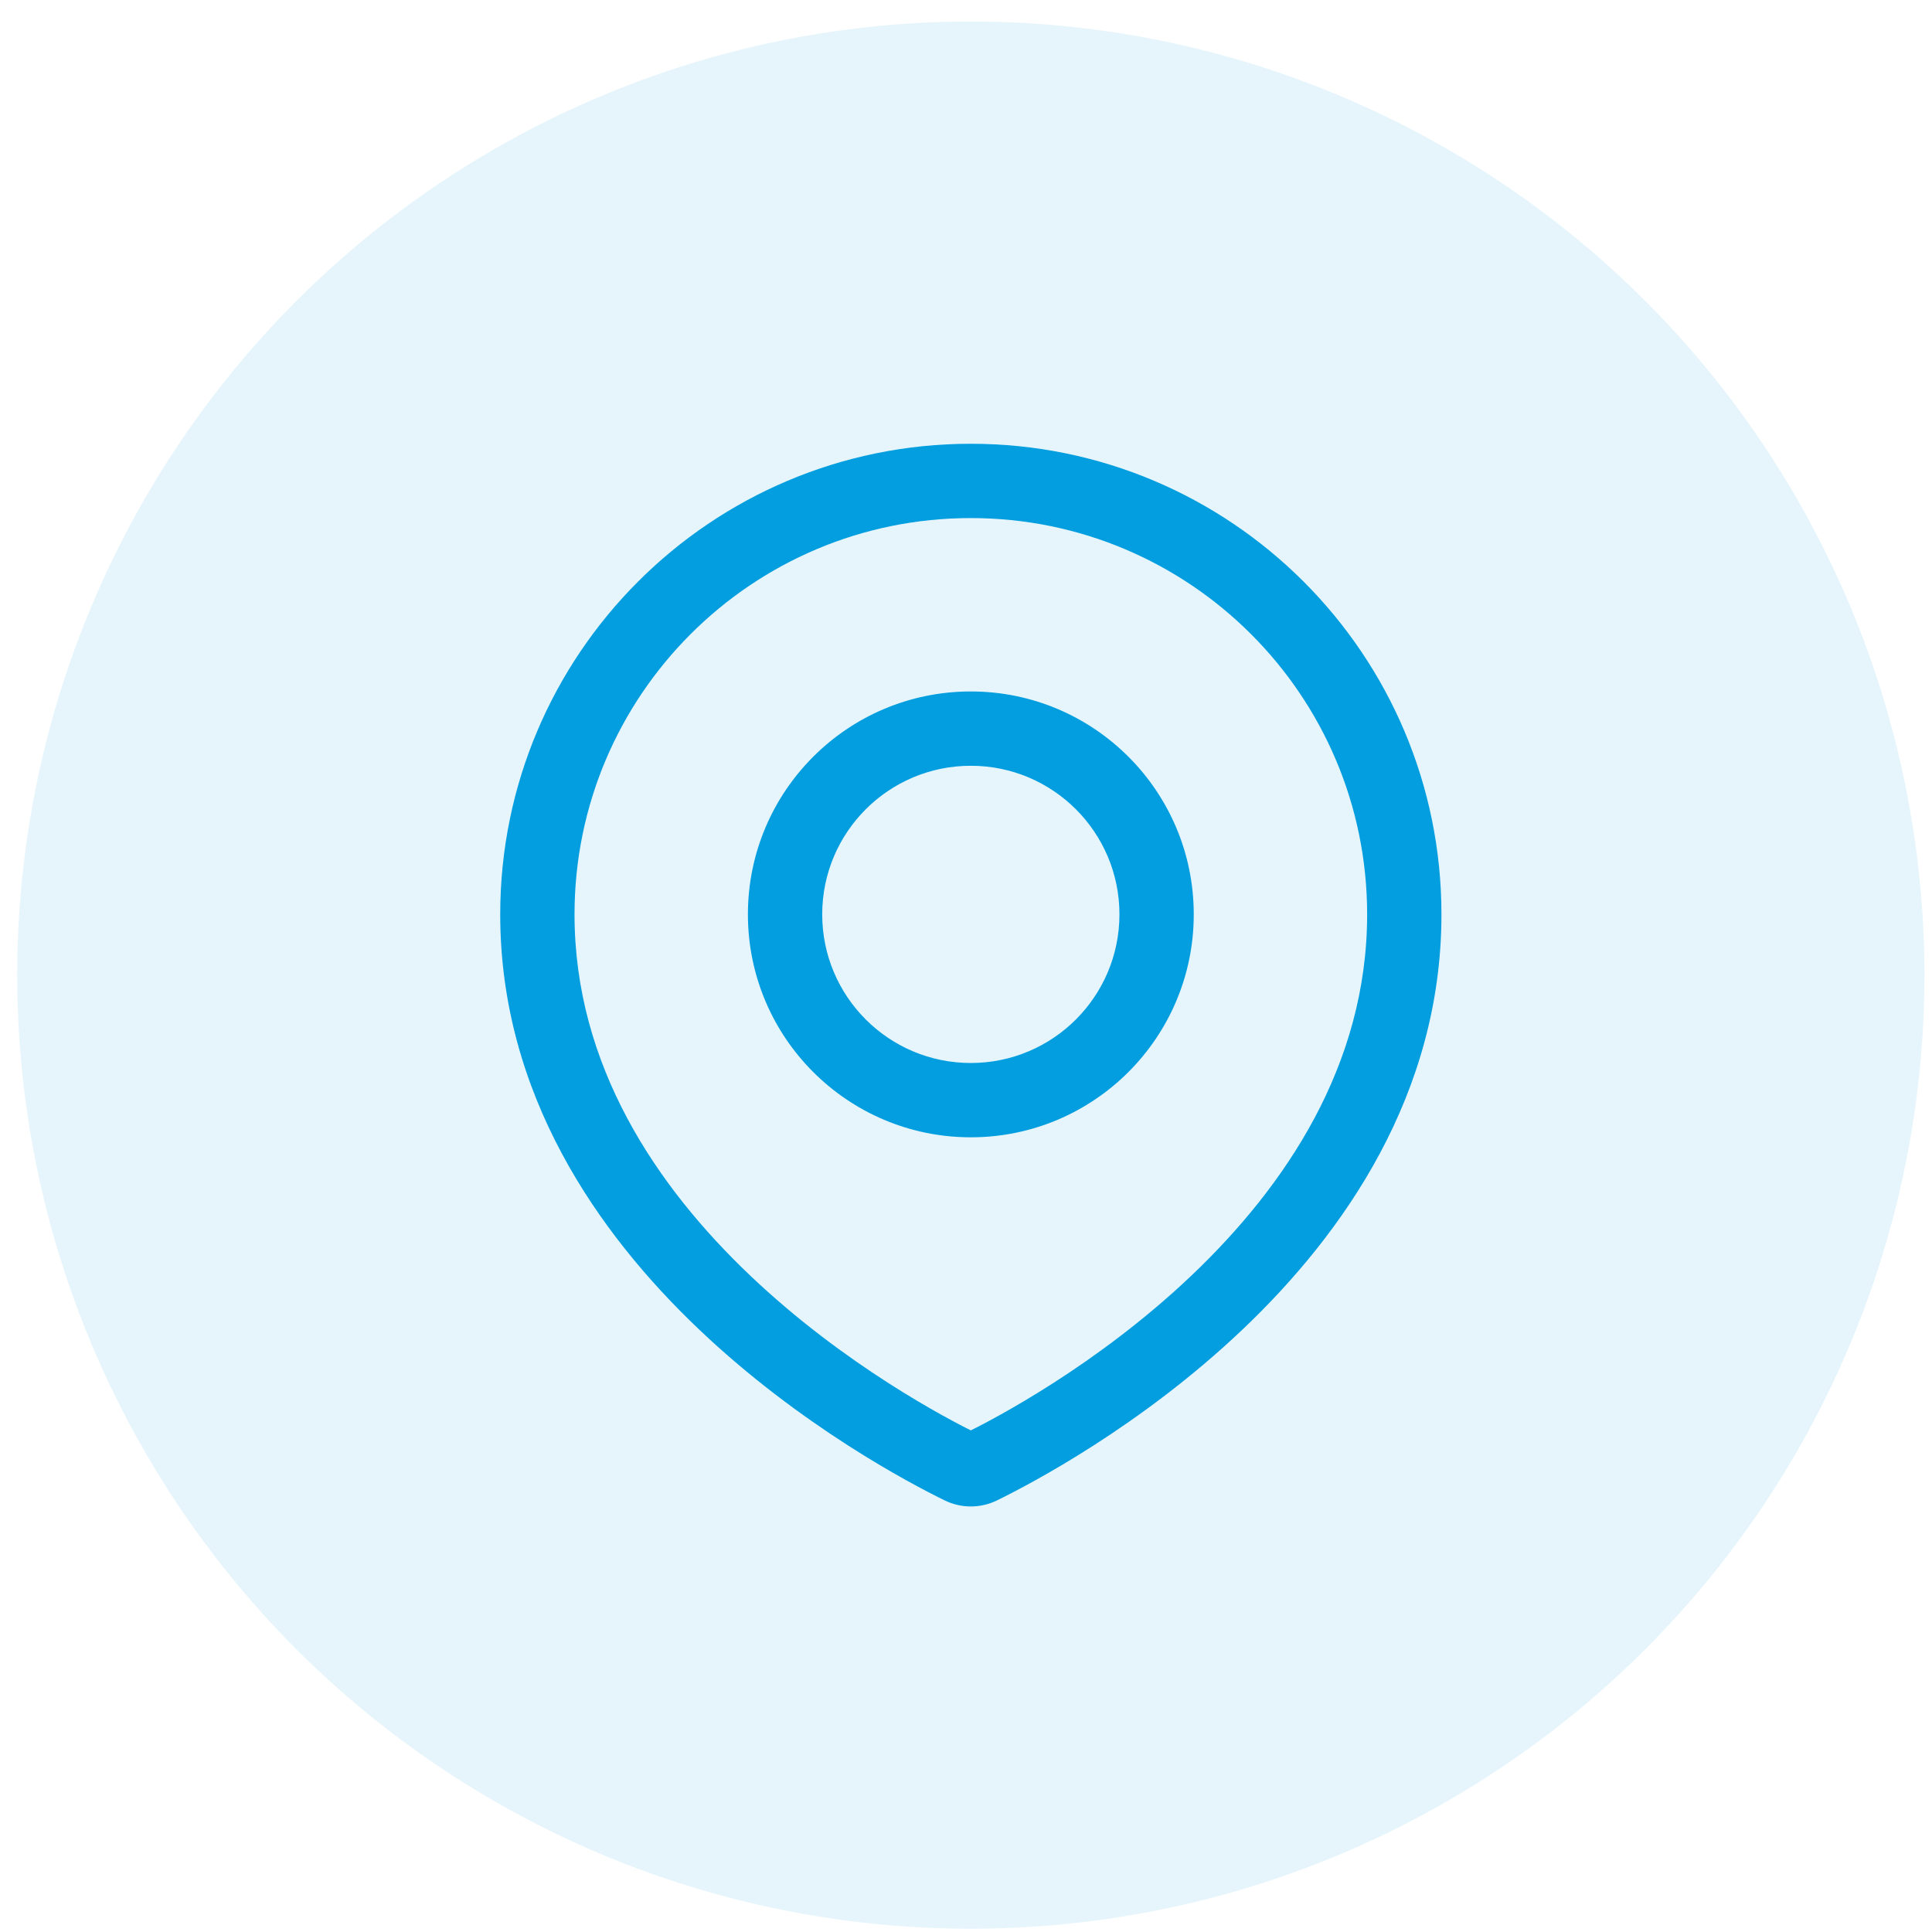
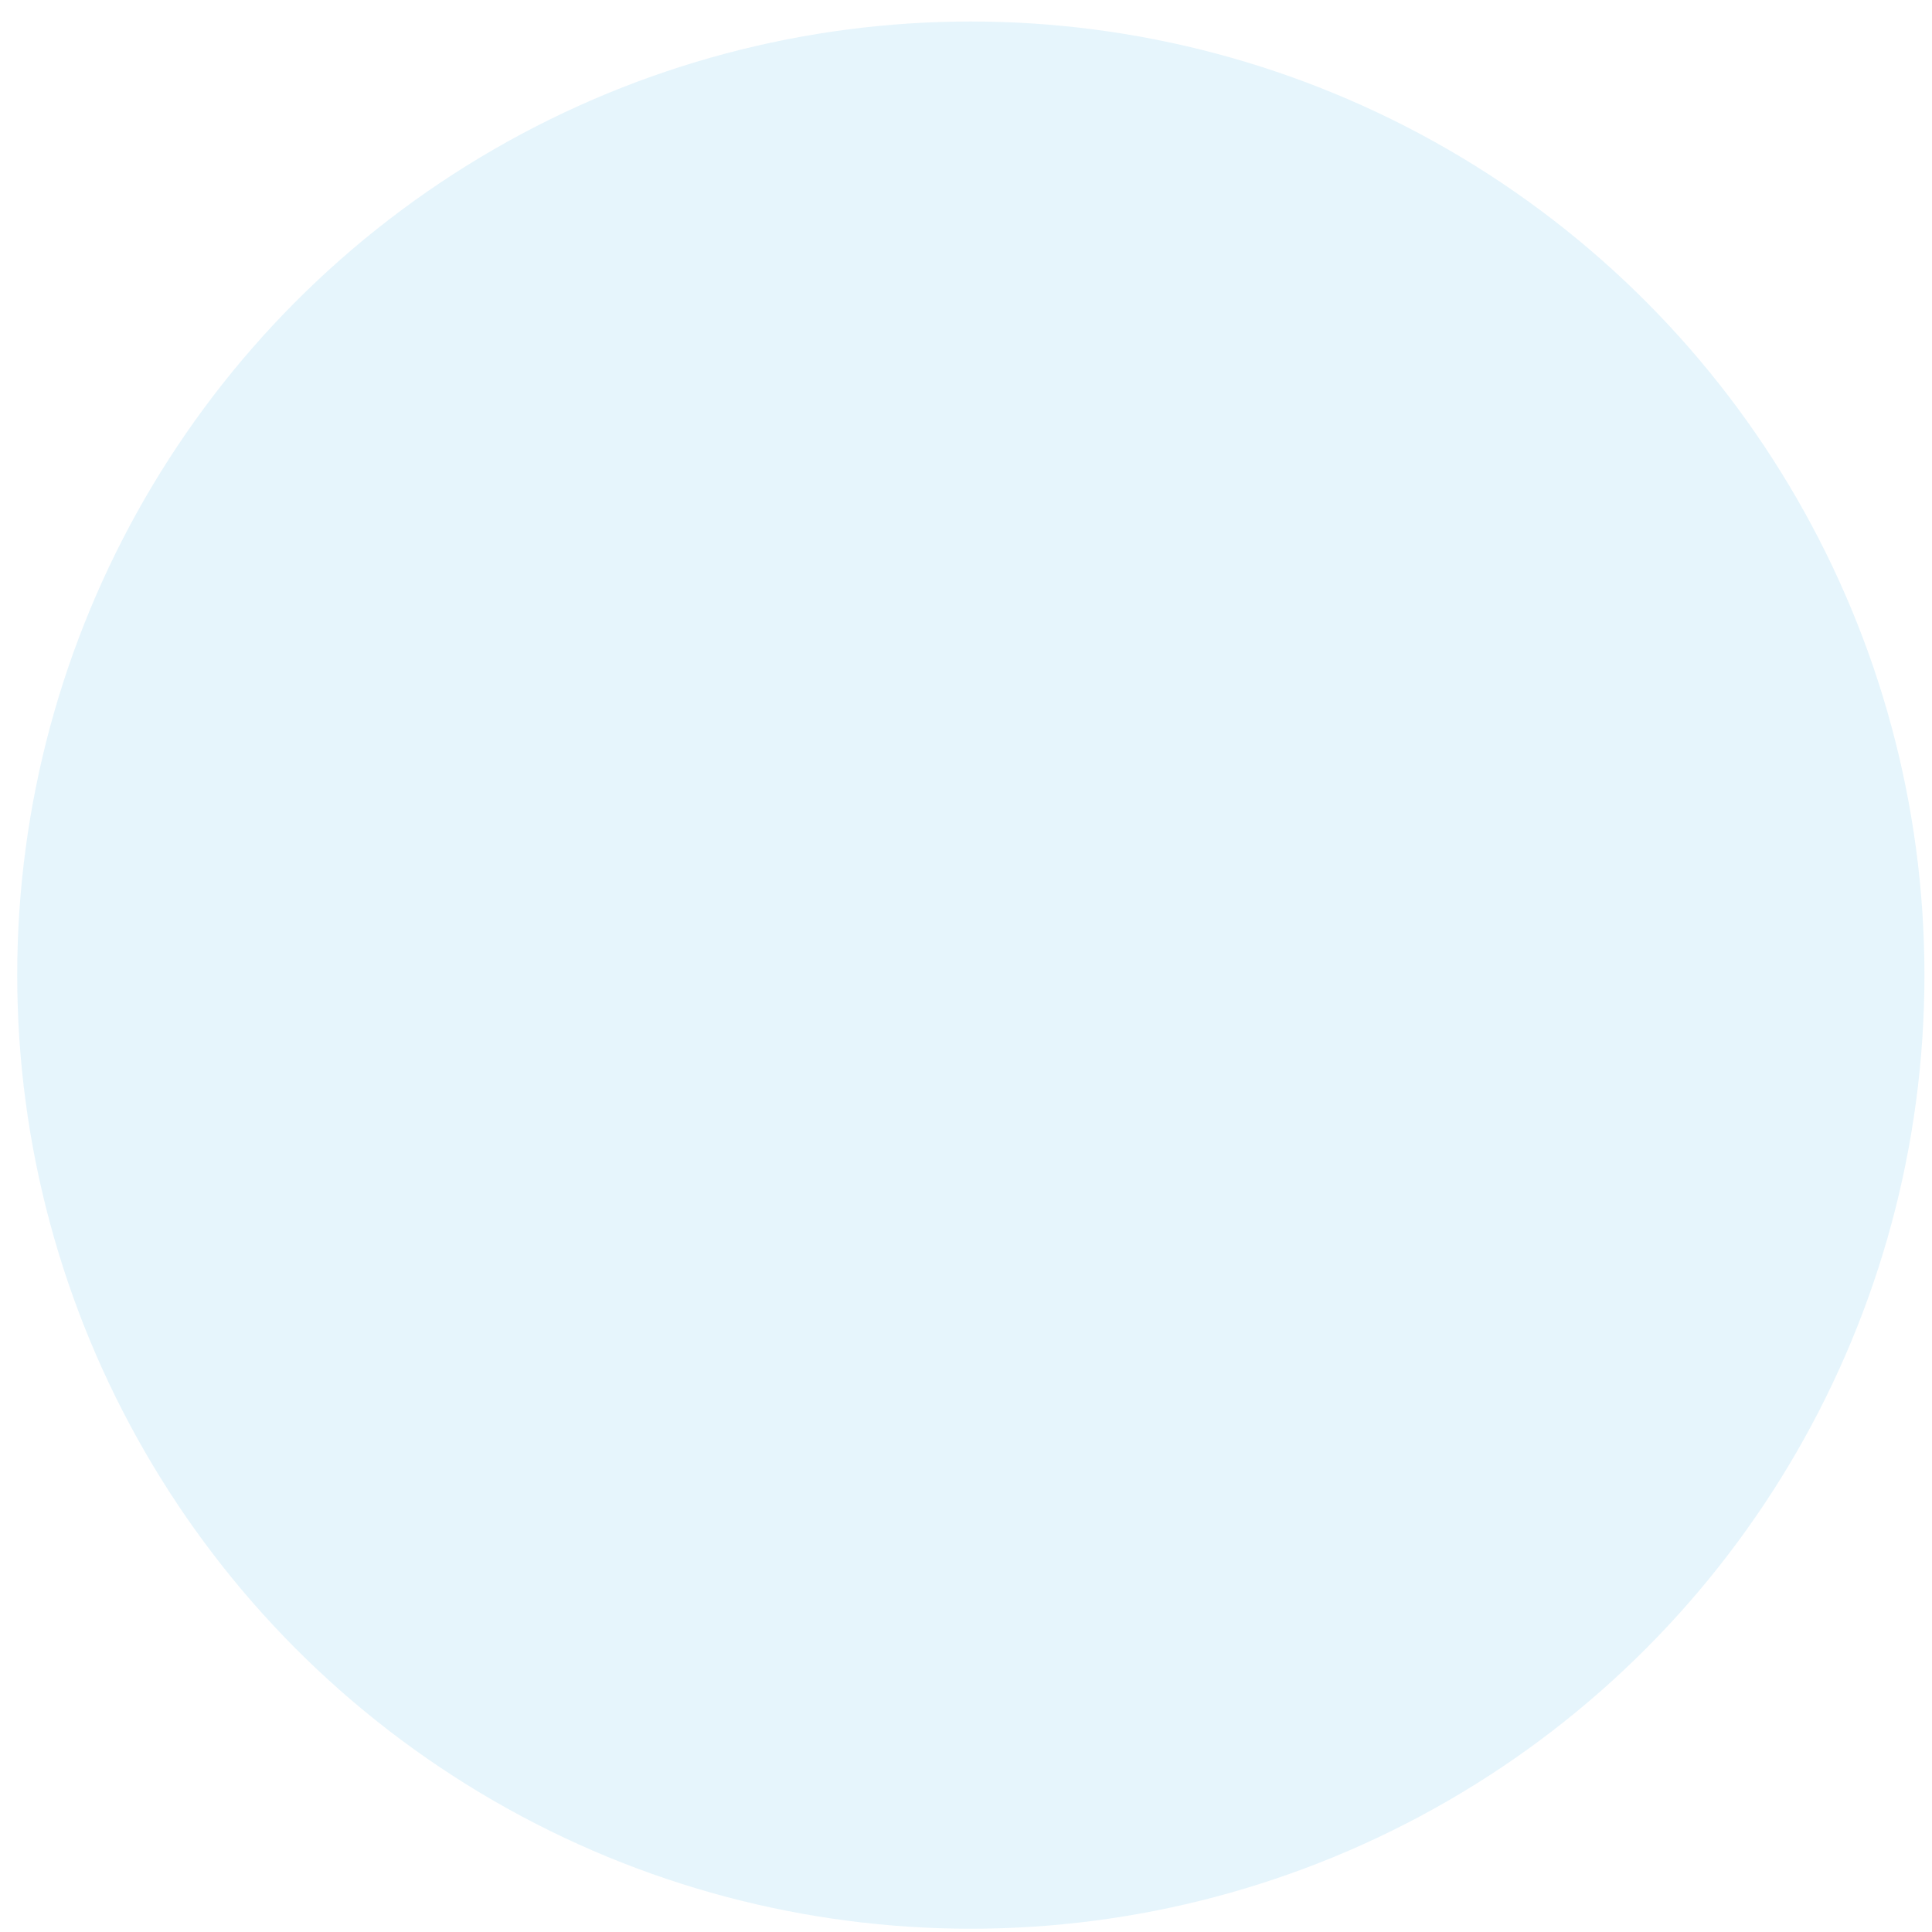
<svg xmlns="http://www.w3.org/2000/svg" width="78" height="78" viewBox="0 0 78 78" fill="none">
  <circle opacity="0.1" cx="39.195" cy="39.368" r="38.5" fill="#029EDF" />
-   <path d="M39.595 59.226L38.936 57.879L38.936 57.879L39.595 59.226ZM38.795 59.226L39.454 57.879L39.454 57.879L38.795 59.226ZM55.195 36.916C55.195 43.01 51.889 47.902 48.09 51.509C44.299 55.109 40.176 57.272 38.936 57.879L40.254 60.574C41.622 59.904 46.05 57.584 50.156 53.684C54.255 49.792 58.195 44.167 58.195 36.916H55.195ZM39.195 20.916C48.031 20.916 55.195 28.079 55.195 36.916H58.195C58.195 26.422 49.688 17.916 39.195 17.916V20.916ZM23.195 36.916C23.195 28.079 30.358 20.916 39.195 20.916V17.916C28.701 17.916 20.195 26.422 20.195 36.916H23.195ZM39.454 57.879C38.214 57.272 34.091 55.109 30.299 51.509C26.501 47.902 23.195 43.01 23.195 36.916H20.195C20.195 44.167 24.134 49.792 28.234 53.684C32.34 57.584 36.767 59.904 38.136 60.574L39.454 57.879ZM38.936 57.879C39.096 57.8 39.294 57.8 39.454 57.879L38.136 60.574C38.808 60.902 39.582 60.902 40.254 60.574L38.936 57.879ZM45.195 36.916C45.195 40.23 42.508 42.916 39.195 42.916V45.916C44.165 45.916 48.195 41.886 48.195 36.916H45.195ZM39.195 30.916C42.508 30.916 45.195 33.602 45.195 36.916H48.195C48.195 31.945 44.165 27.916 39.195 27.916V30.916ZM33.195 36.916C33.195 33.602 35.881 30.916 39.195 30.916V27.916C34.224 27.916 30.195 31.945 30.195 36.916H33.195ZM39.195 42.916C35.881 42.916 33.195 40.23 33.195 36.916H30.195C30.195 41.886 34.224 45.916 39.195 45.916V42.916Z" fill="#029EDF" />
</svg>